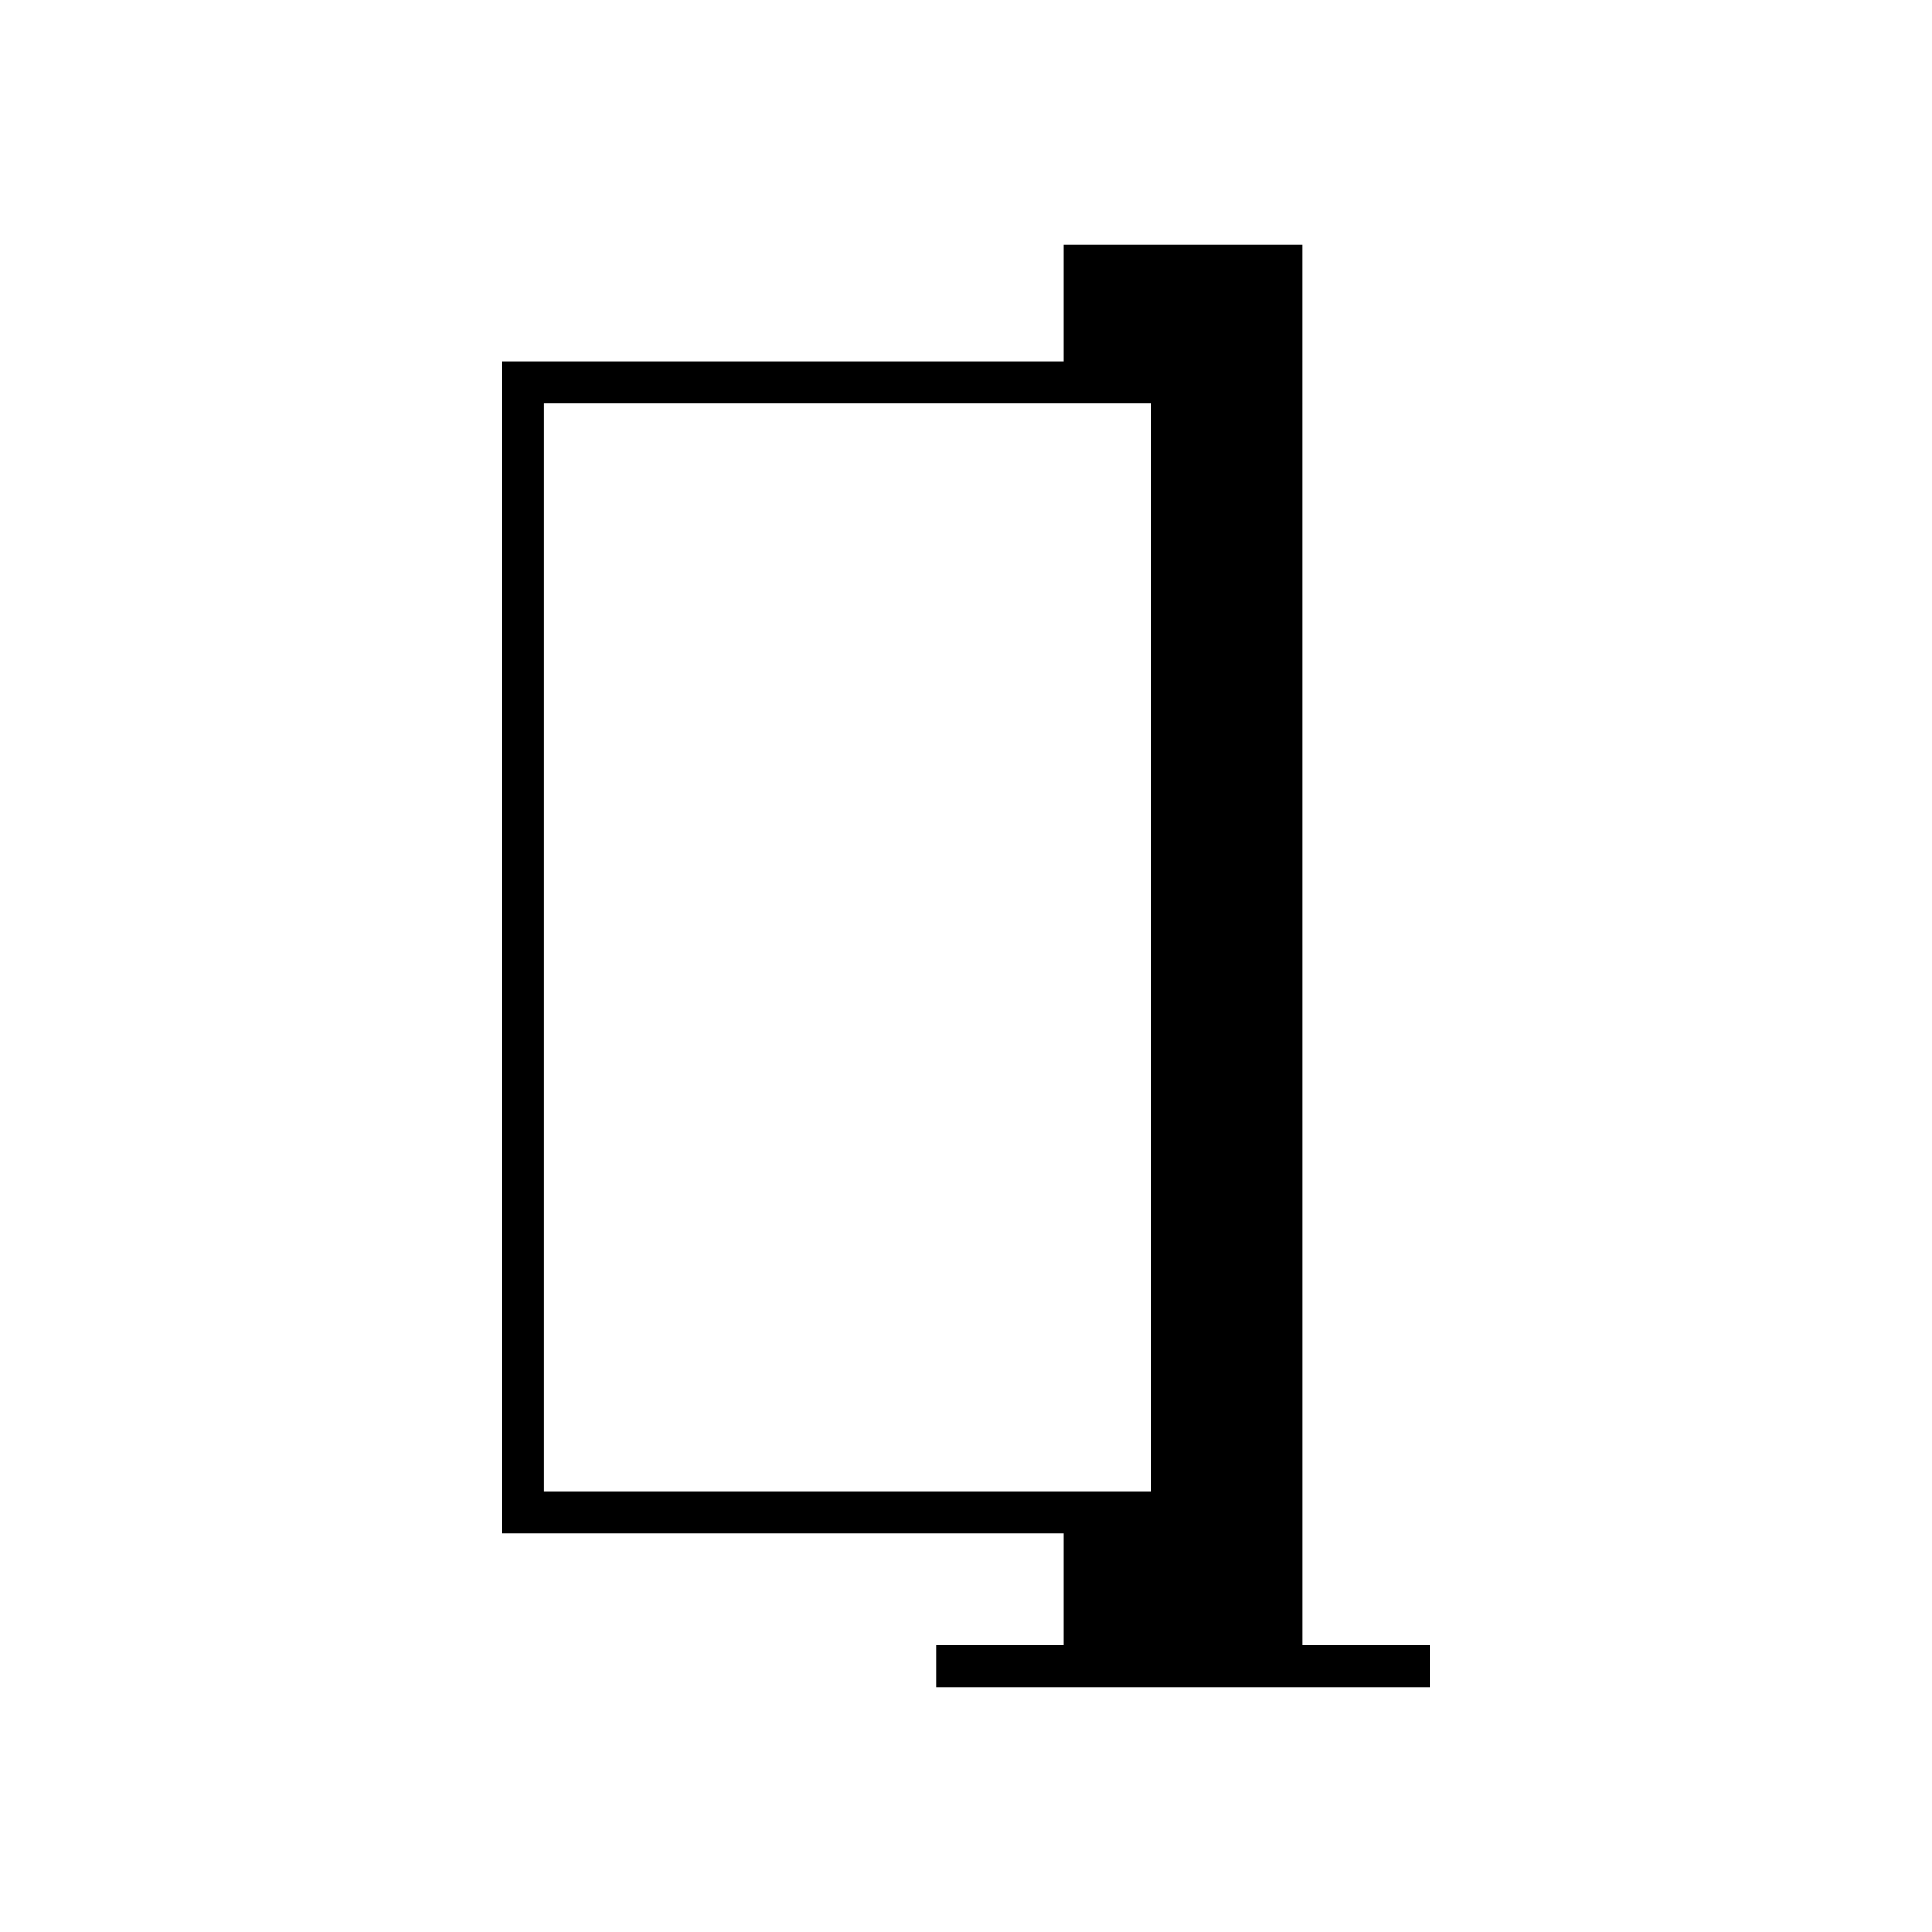
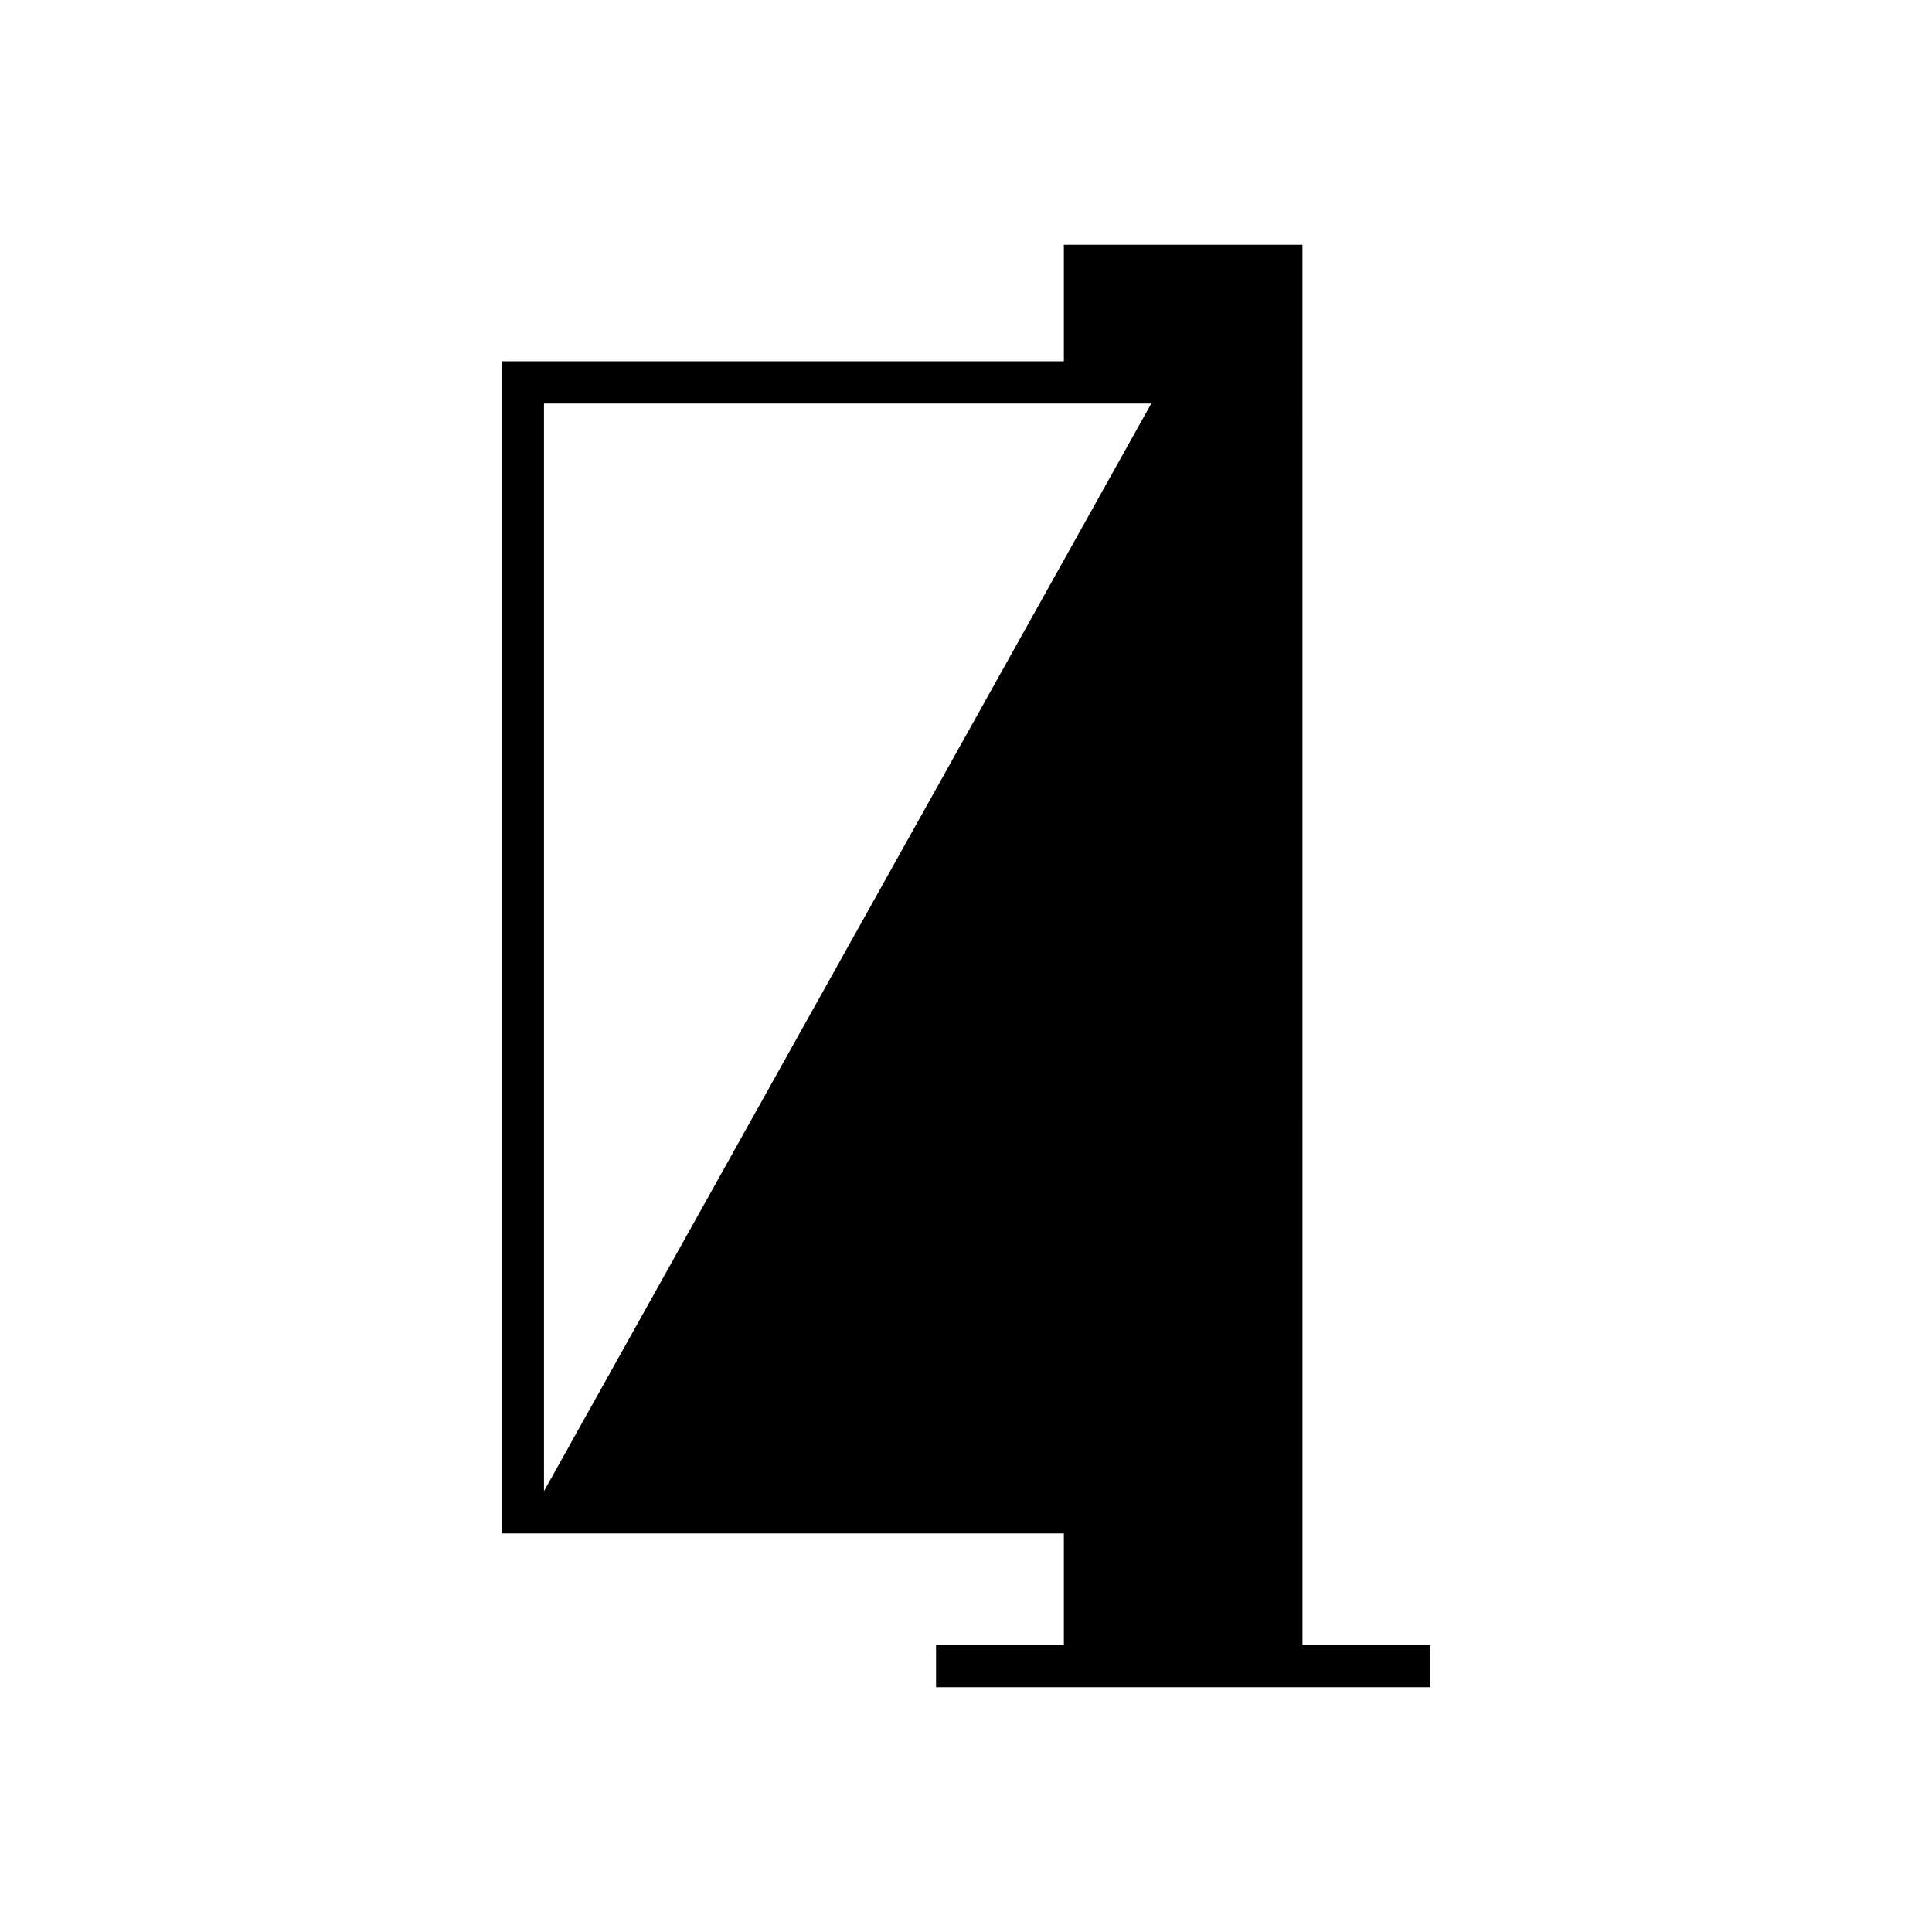
<svg xmlns="http://www.w3.org/2000/svg" fill="#000000" width="800px" height="800px" version="1.1" viewBox="144 144 512 512">
-   <path d="m489.16 208.87h-63.227v30.875h-148.97v310.63h148.97v29.559h-33.871v11.195h130.98v-11.195h-33.875zm-201 330.3v-288.23h160.94v288.23z" />
+   <path d="m489.16 208.87h-63.227v30.875h-148.97v310.63h148.97v29.559h-33.871v11.195h130.98v-11.195h-33.875zm-201 330.3v-288.23h160.94z" />
</svg>